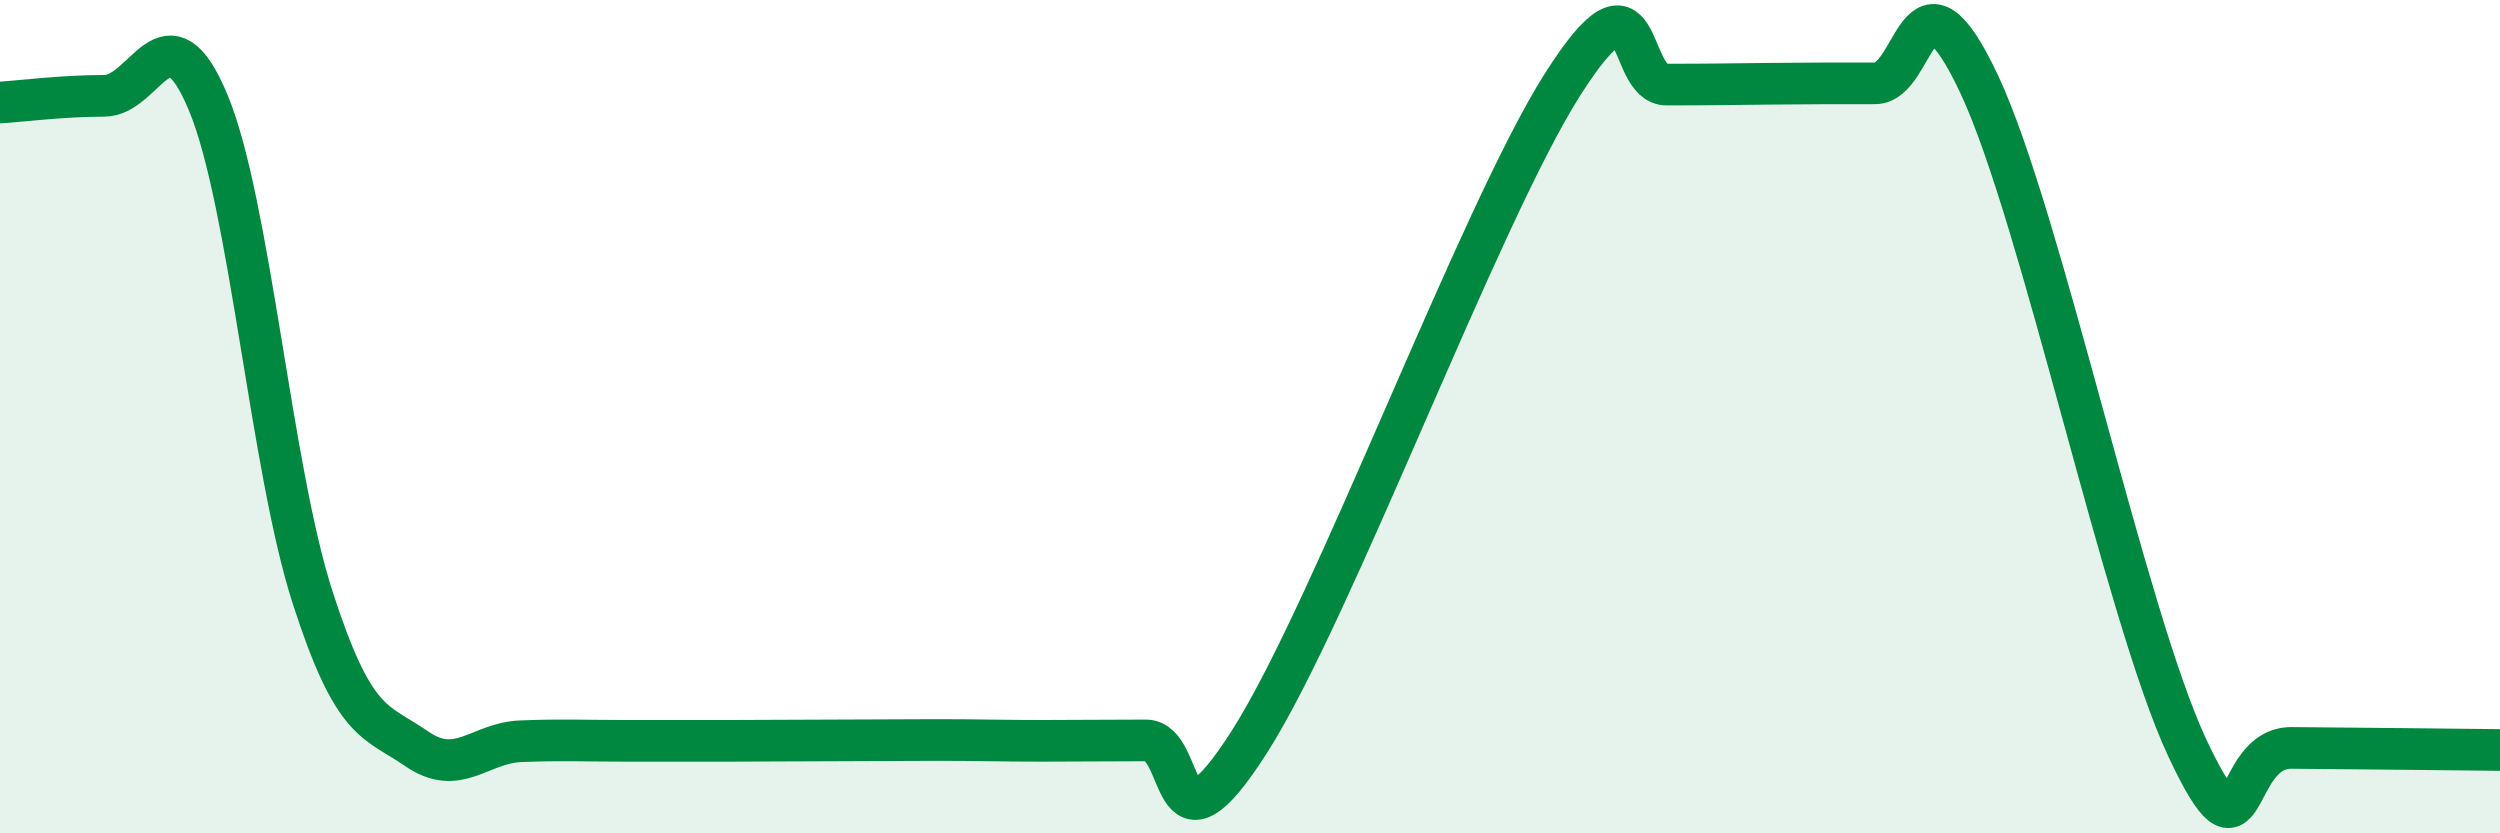
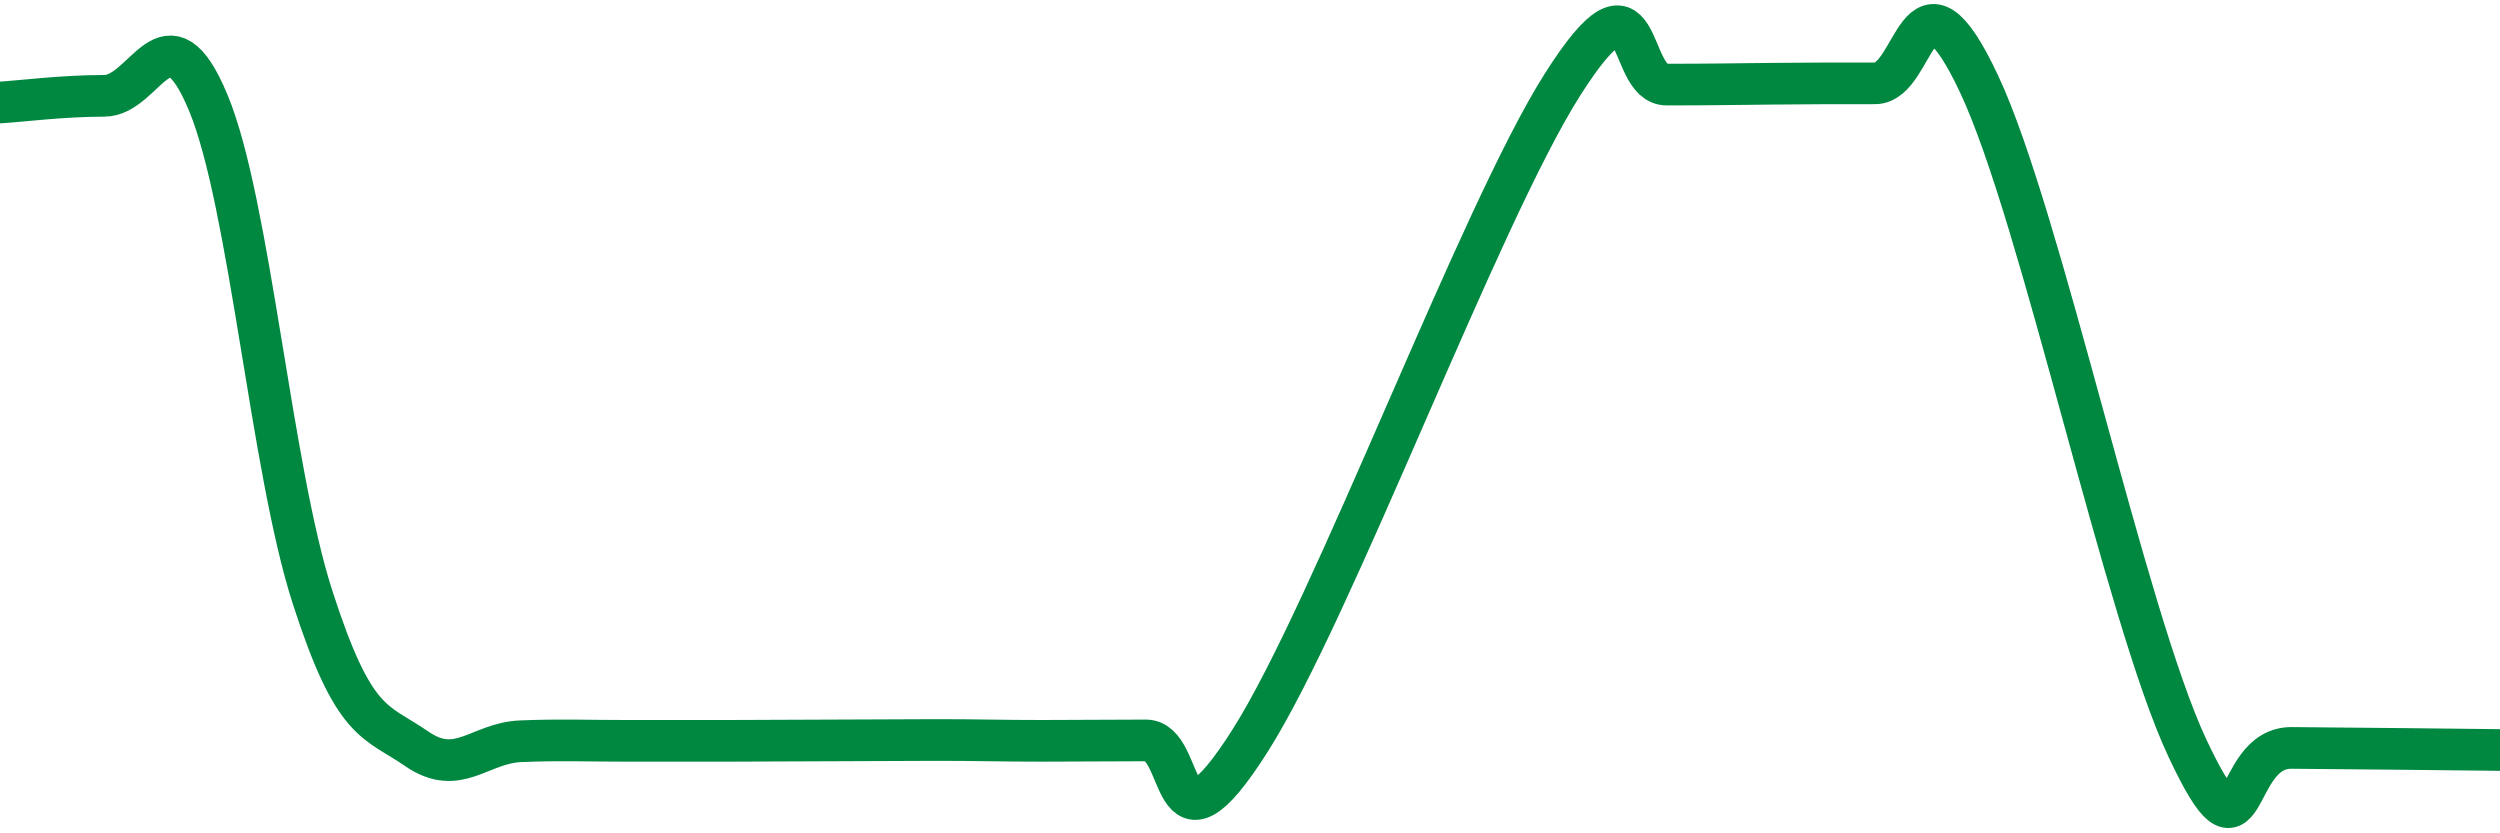
<svg xmlns="http://www.w3.org/2000/svg" width="60" height="20" viewBox="0 0 60 20">
-   <path d="M 0,2.46 C 0.5,2.43 1.5,2.3 2.5,2.3 C 3.5,2.3 4,0.06 5,2.47 C 6,4.88 6.5,11.23 7.5,14.33 C 8.5,17.43 9,17.28 10,17.97 C 11,18.66 11.5,17.83 12.5,17.79 C 13.5,17.75 14,17.78 15,17.78 C 16,17.78 16.5,17.78 17.5,17.78 C 18.5,17.78 19,17.77 20,17.77 C 21,17.77 21.5,17.76 22.5,17.76 C 23.5,17.76 24,17.78 25,17.78 C 26,17.78 26.5,17.77 27.5,17.77 C 28.5,17.77 28,20.93 30,17.78 C 32,14.63 35.5,5.18 37.5,2.03 C 39.5,-1.12 39,2.03 40,2.03 C 41,2.03 41.5,2.02 42.5,2.01 C 43.5,2 44,2 45,2 C 46,2 46,-1.17 47.5,2.02 C 49,5.21 51,14.77 52.5,17.96 C 54,21.15 53.5,17.94 55,17.95 C 56.5,17.96 59,17.99 60,18L60 20L0 20Z" fill="#008740" opacity="0.1" stroke-linecap="round" stroke-linejoin="round" />
  <path d="M 0,2.46 C 0.5,2.43 1.5,2.3 2.5,2.3 C 3.5,2.3 4,0.06 5,2.47 C 6,4.88 6.5,11.23 7.5,14.33 C 8.5,17.43 9,17.28 10,17.97 C 11,18.66 11.5,17.83 12.5,17.79 C 13.5,17.75 14,17.78 15,17.78 C 16,17.78 16.5,17.78 17.5,17.78 C 18.5,17.78 19,17.77 20,17.77 C 21,17.77 21.5,17.76 22.5,17.76 C 23.5,17.76 24,17.78 25,17.78 C 26,17.78 26.5,17.77 27.5,17.77 C 28.5,17.77 28,20.93 30,17.78 C 32,14.63 35.5,5.18 37.5,2.03 C 39.5,-1.12 39,2.03 40,2.03 C 41,2.03 41.5,2.02 42.5,2.01 C 43.5,2 44,2 45,2 C 46,2 46,-1.17 47.5,2.02 C 49,5.21 51,14.77 52.5,17.96 C 54,21.15 53.5,17.94 55,17.95 C 56.5,17.96 59,17.99 60,18" stroke="#008740" stroke-width="1" fill="none" stroke-linecap="round" stroke-linejoin="round" />
</svg>